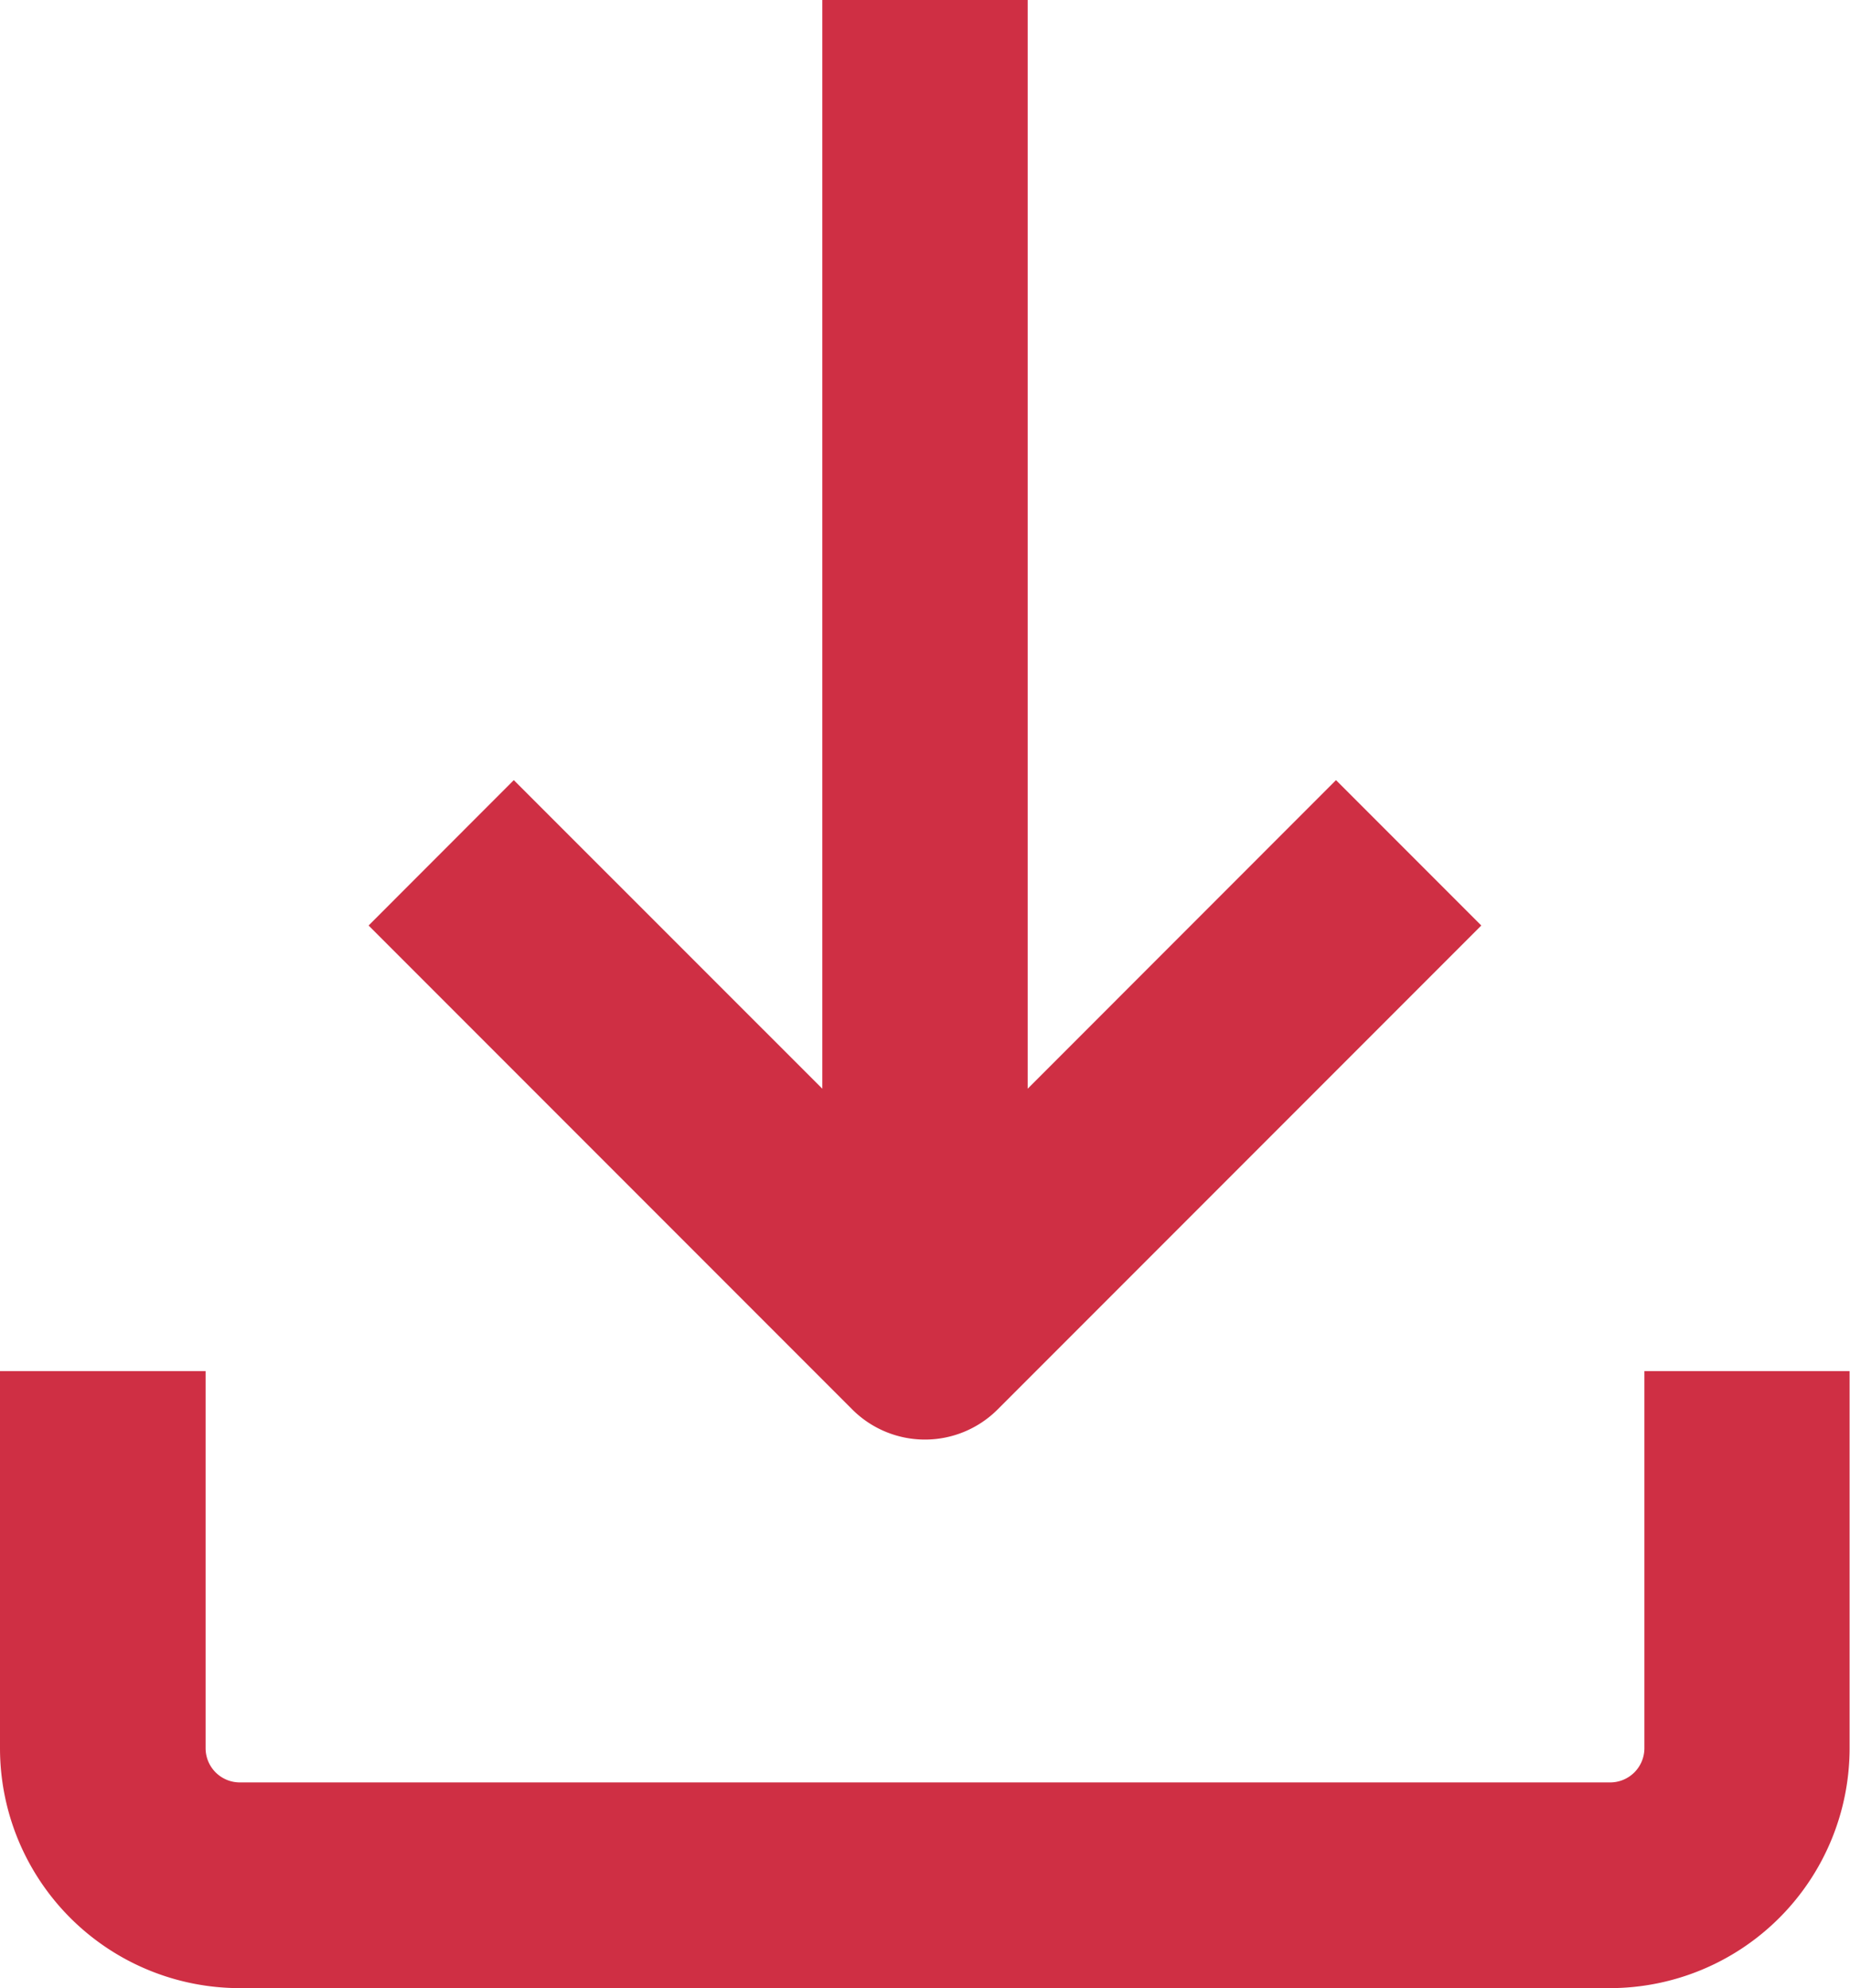
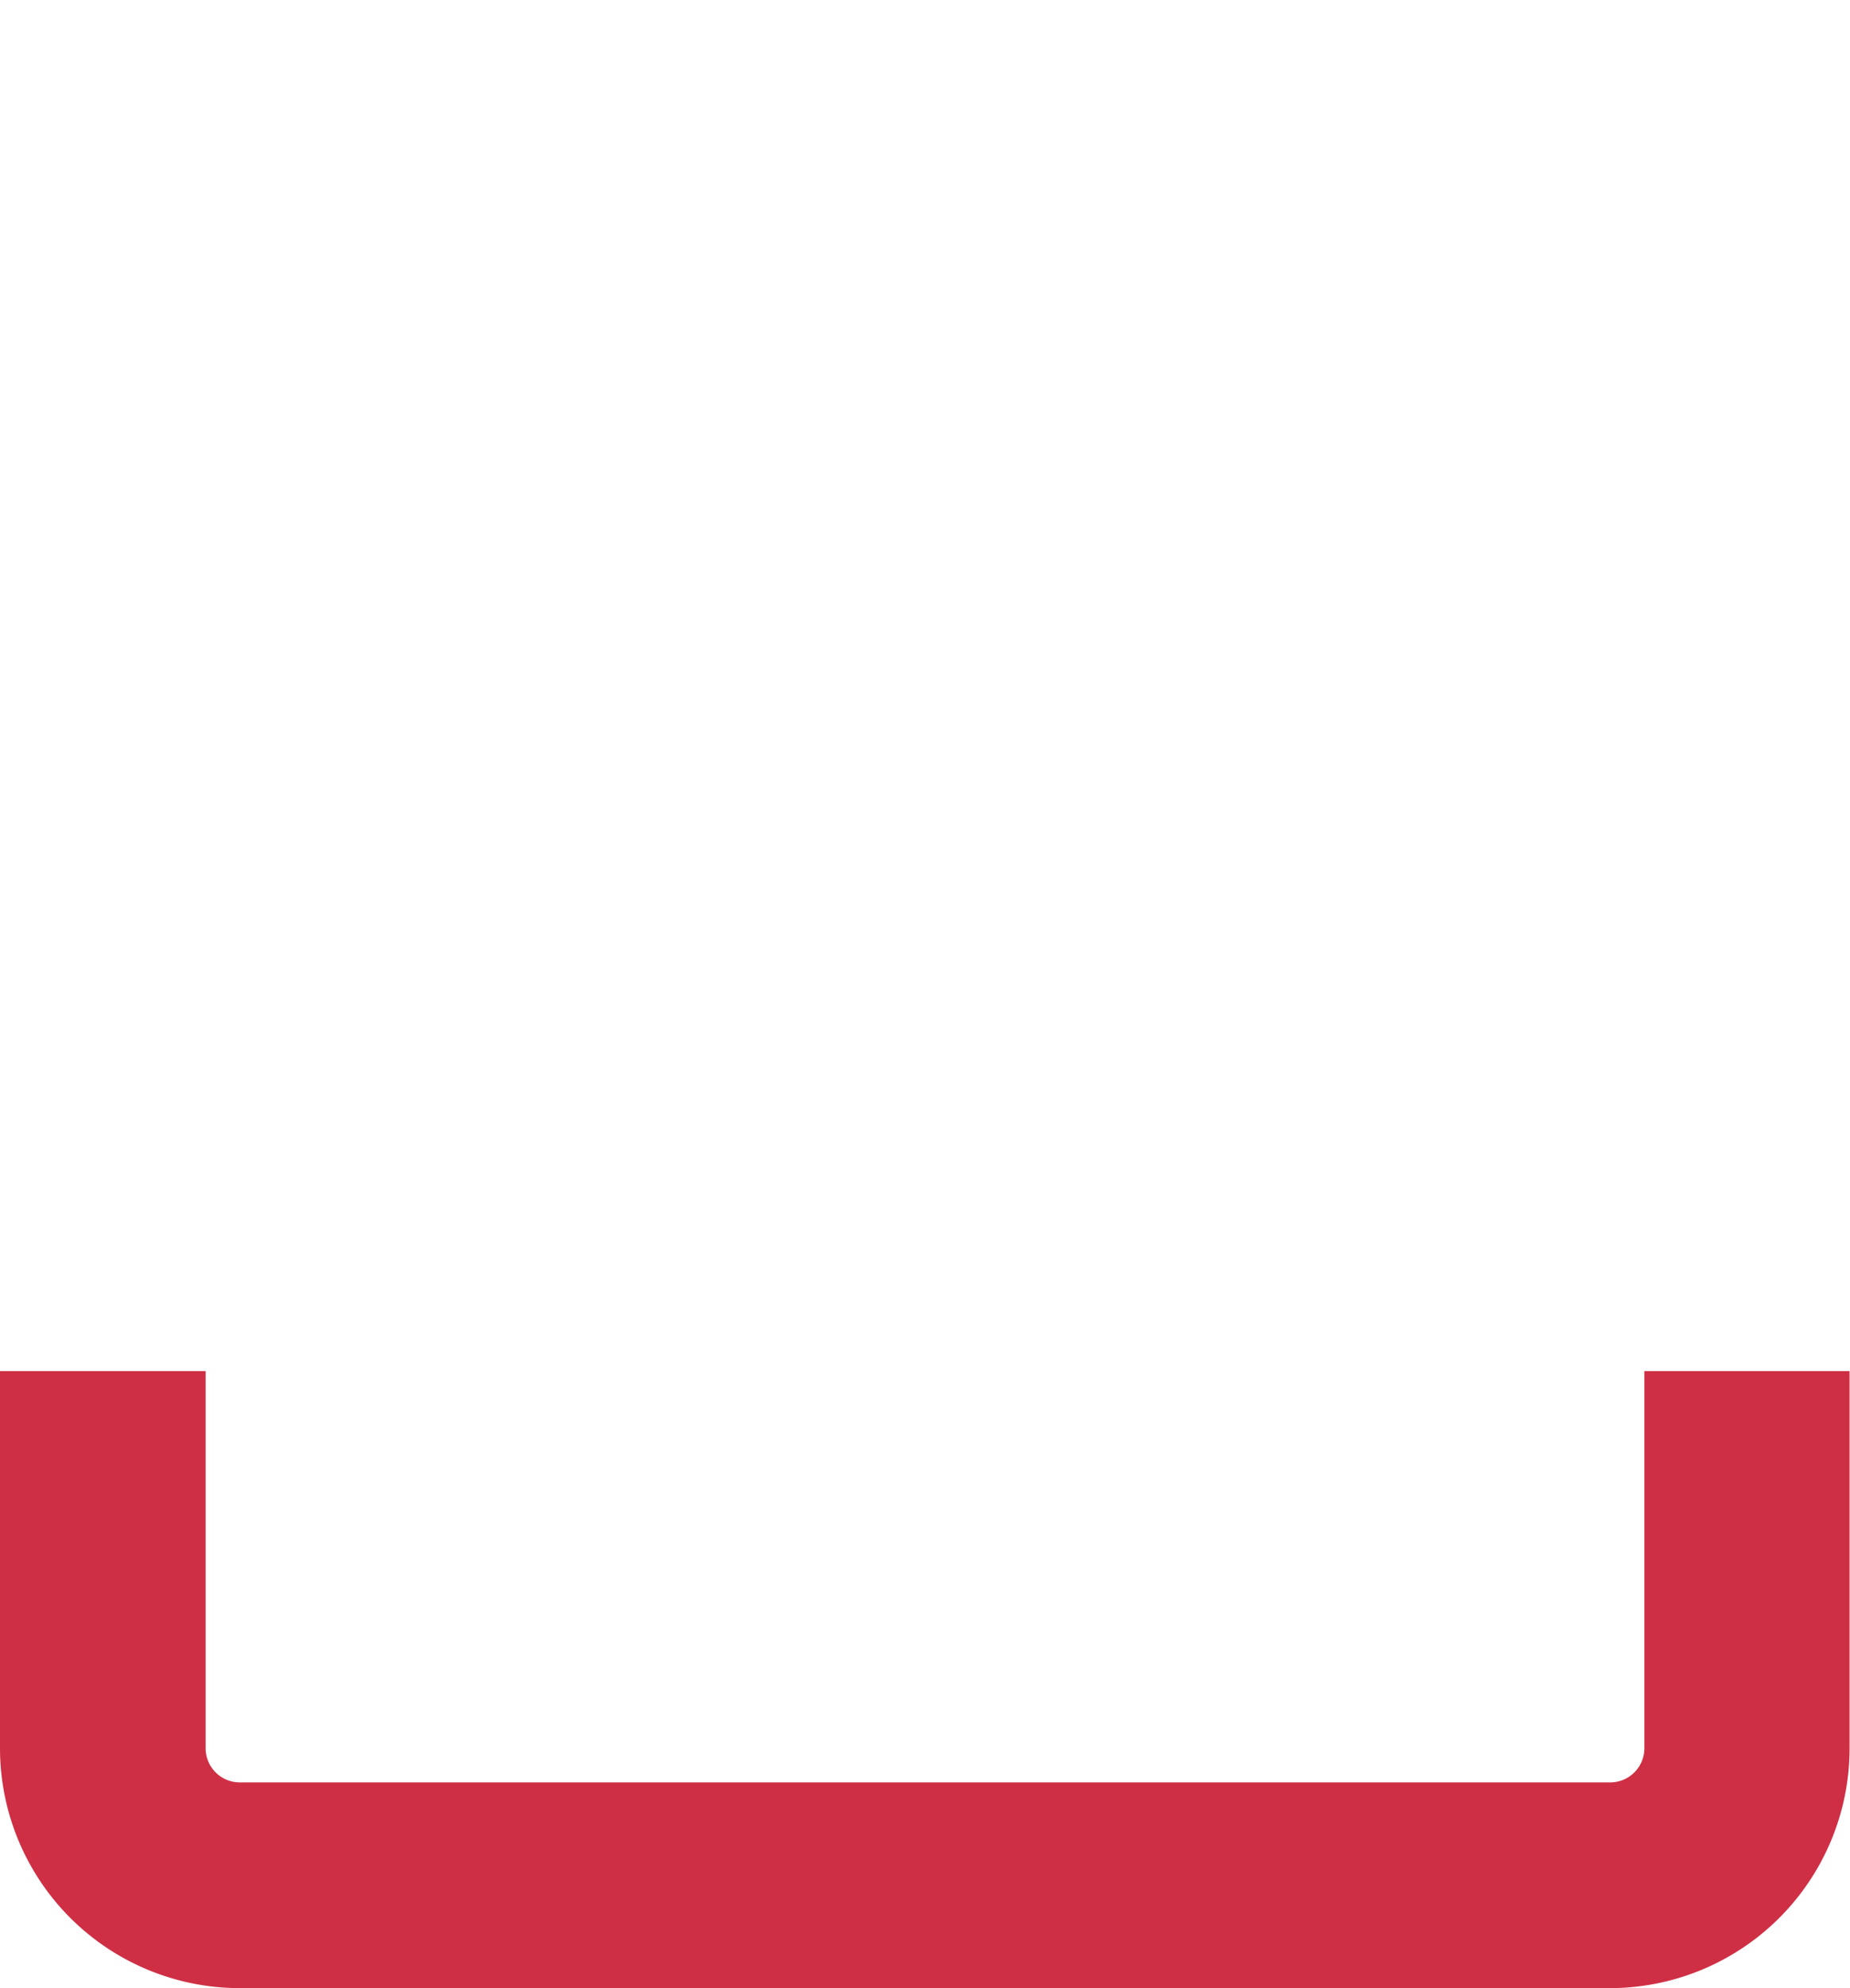
<svg xmlns="http://www.w3.org/2000/svg" width="18.104" height="19.445" viewBox="0 0 18.104 19.445">
  <g id="noun_downloads_3549637" transform="translate(-23 -21)">
    <path id="Path_330" data-name="Path 330" d="M23,64.688a2.347,2.347,0,0,0,2.347,2.347h13.41A2.347,2.347,0,0,0,41.1,64.688V61H39.092v3.688a.335.335,0,0,1-.335.335H25.347a.335.335,0,0,1-.335-.335V61H23Z" transform="translate(0 -26.59)" fill="#cf2f44" />
-     <path id="Path_331" data-name="Path 331" d="M38.2,21V31.648L35.181,28.63,33.76,30.052l4.734,4.734a1.006,1.006,0,0,0,1.421,0l4.734-4.734L43.227,28.63,40.21,31.648V21Z" transform="translate(-7.153)" fill="#cf2f44" />
  </g>
</svg>